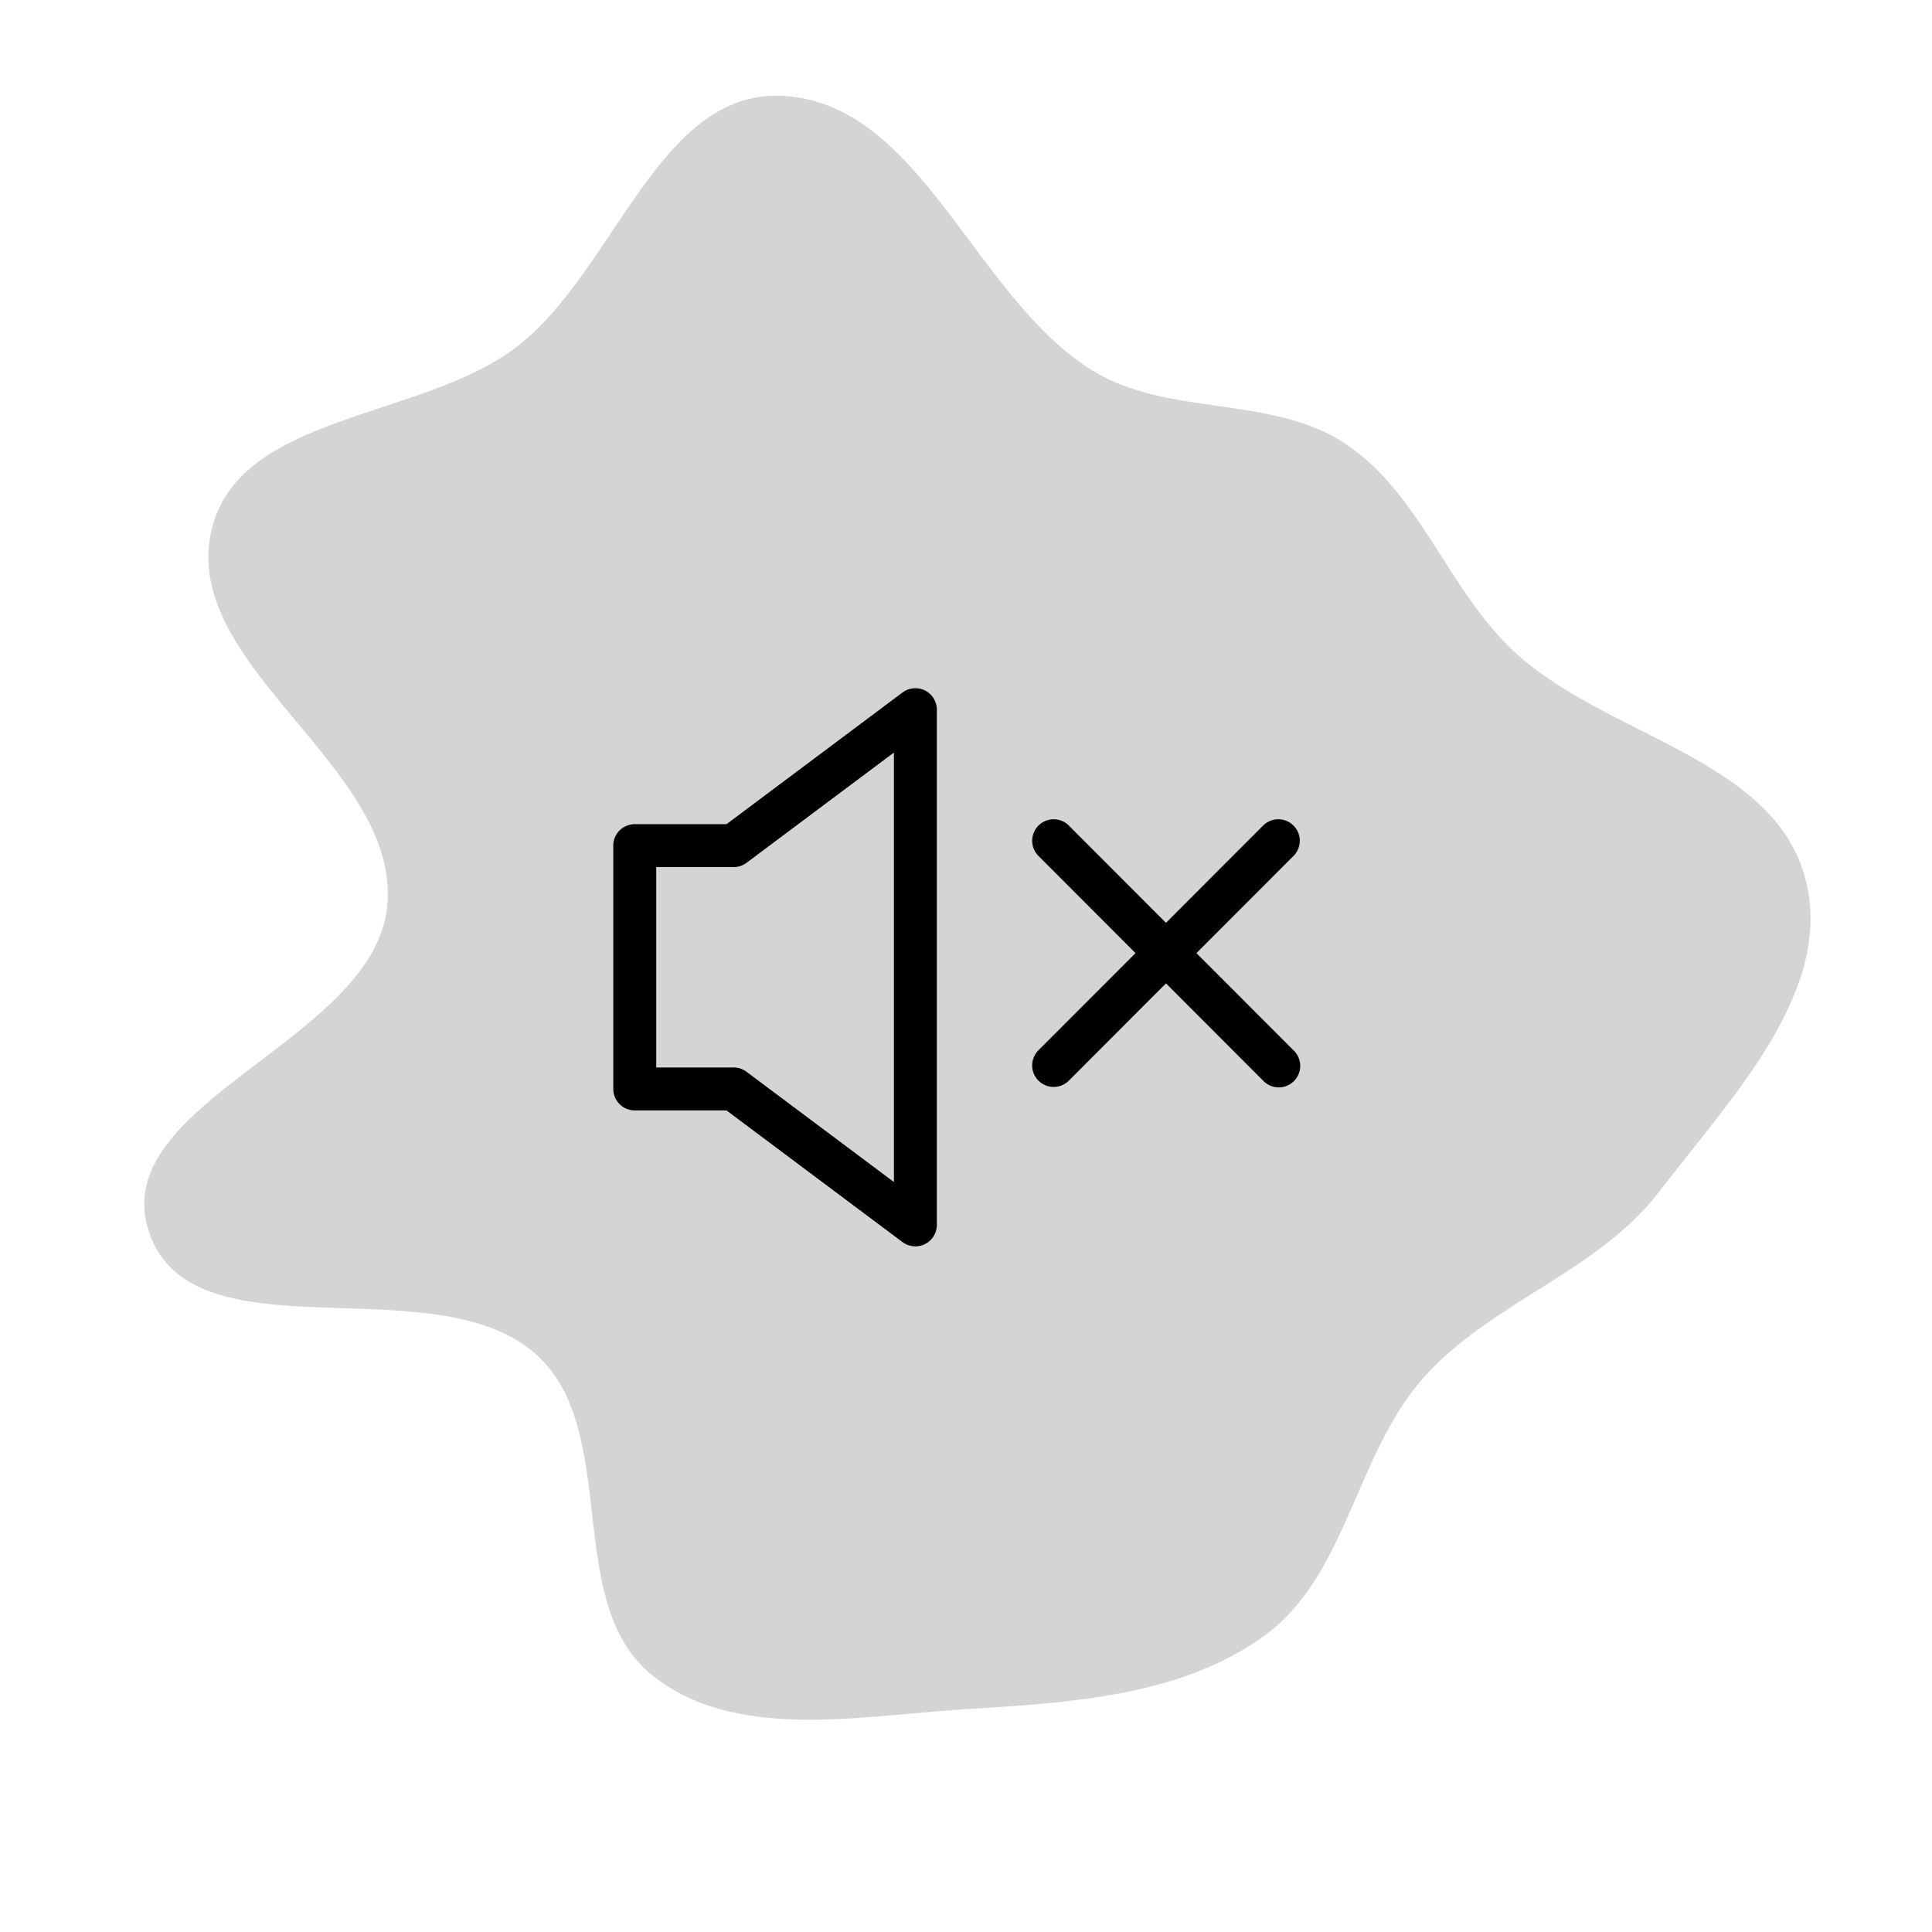
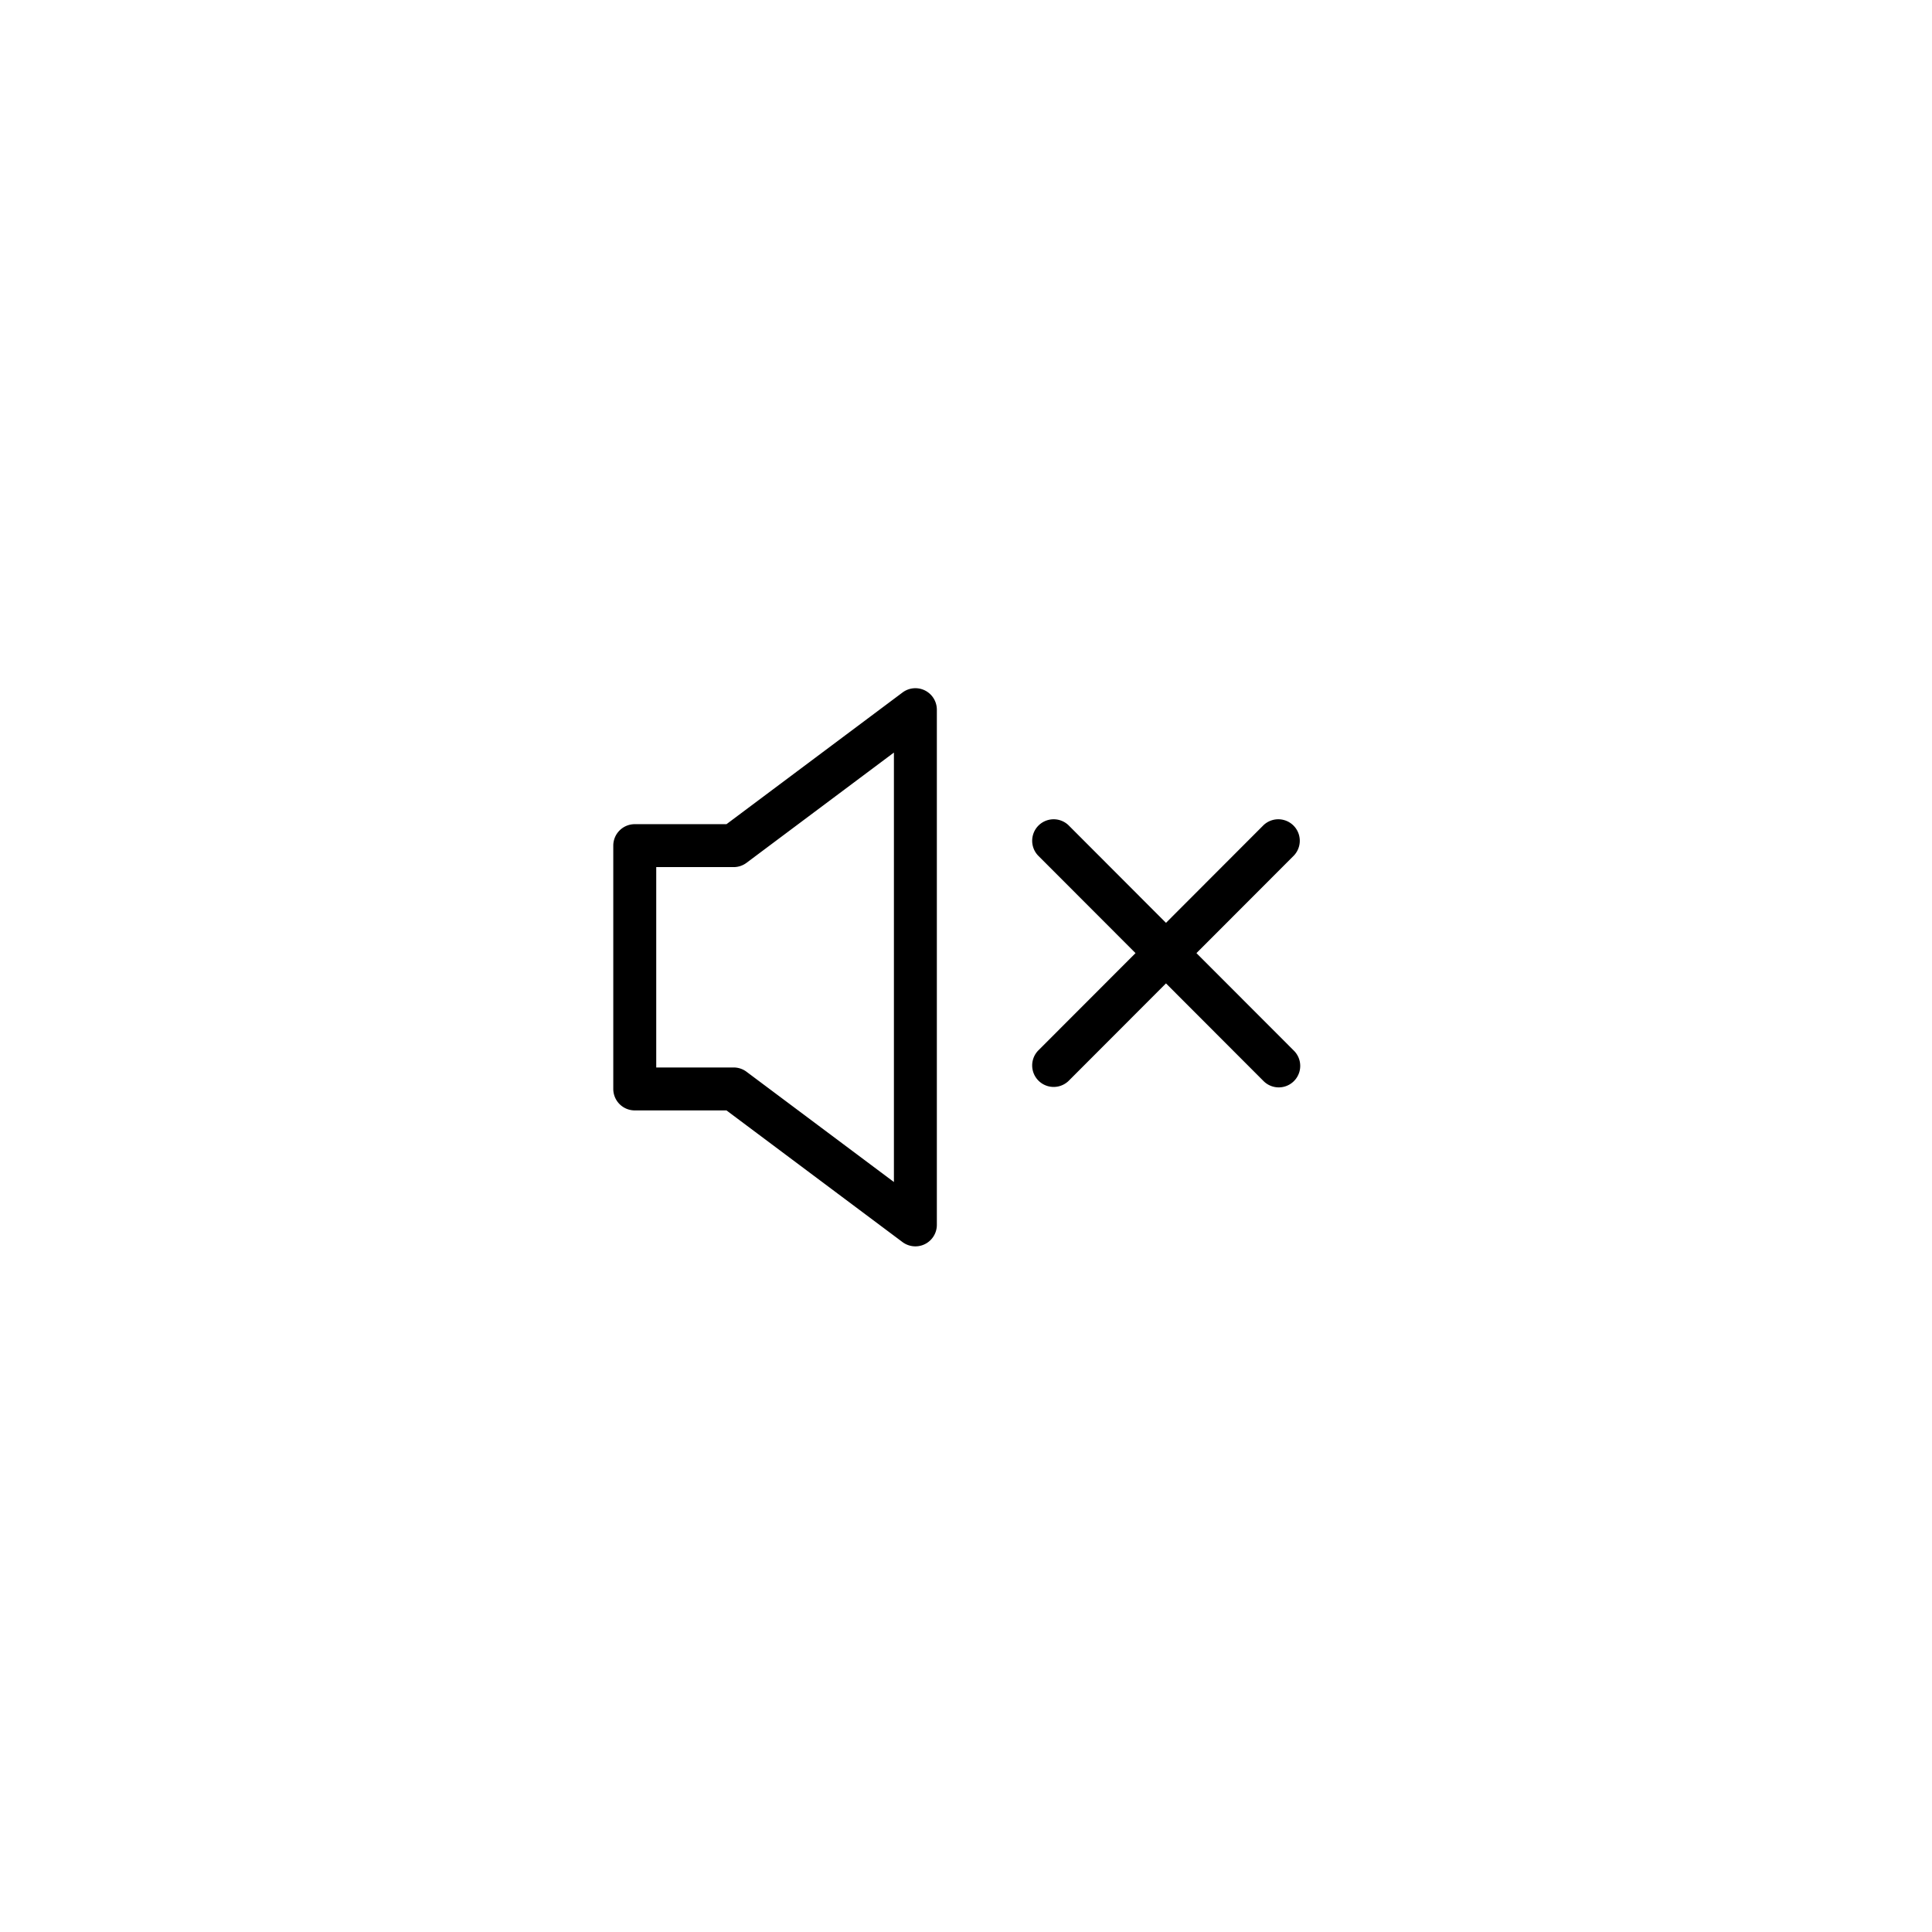
<svg xmlns="http://www.w3.org/2000/svg" height="150" width="150" viewBox="-20 -20 90 90" xml:space="preserve">
-   <path d="M25 59.62c4.812-.3 9.988-.589 13.892-3.417 3.855-2.792 4.253-8.462 7.415-12.018 3.139-3.53 8.13-4.934 10.997-8.689 3.294-4.314 8.207-9.366 6.786-14.605-1.522-5.613-9.39-6.604-13.62-10.596-3.034-2.865-4.321-7.31-7.796-9.622-3.44-2.29-8.26-1.24-11.779-3.409-5.55-3.422-7.995-12.535-14.511-12.8C10.659-15.77 8.61-7.305 4.054-3.83-.386-.442-8.89-.734-10.149 4.707c-1.464 6.332 8.77 10.986 8.192 17.46-.565 6.32-13.099 9.176-11.11 15.202 1.995 6.044 13.233 1.484 18.008 5.693 4.009 3.534 1.253 11.517 5.375 14.92 3.84 3.17 9.714 1.947 14.684 1.637" fill="#d4d4d4" />
  <g stroke-linecap="round" stroke-linejoin="round" />
  <path d="m35.735 24.4 4.542-4.548a1.001 1.001 0 0 0-1.416-1.414l-4.545 4.552-4.545-4.552a1.001 1.001 0 0 0-1.416 1.414l4.542 4.548-4.542 4.547a1.001 1.001 0 0 0 1.416 1.414l4.545-4.551 4.545 4.551a1 1 0 0 0 1.416-1.414zM22.642 38.06a1 1 0 0 0 1-1v-24c0-.379-.214-.725-.552-.895a1 1 0 0 0-1.047.094l-8.2 6.134H9.569a1 1 0 0 0-1 1v11.334a1 1 0 0 0 1 1h4.273l8.2 6.134c.177.131.388.199.6.199m-1-2.997-6.867-5.137a1 1 0 0 0-.599-.199H10.57v-9.334h3.606c.216 0 .426-.07.599-.199l6.867-5.137z" />
</svg>